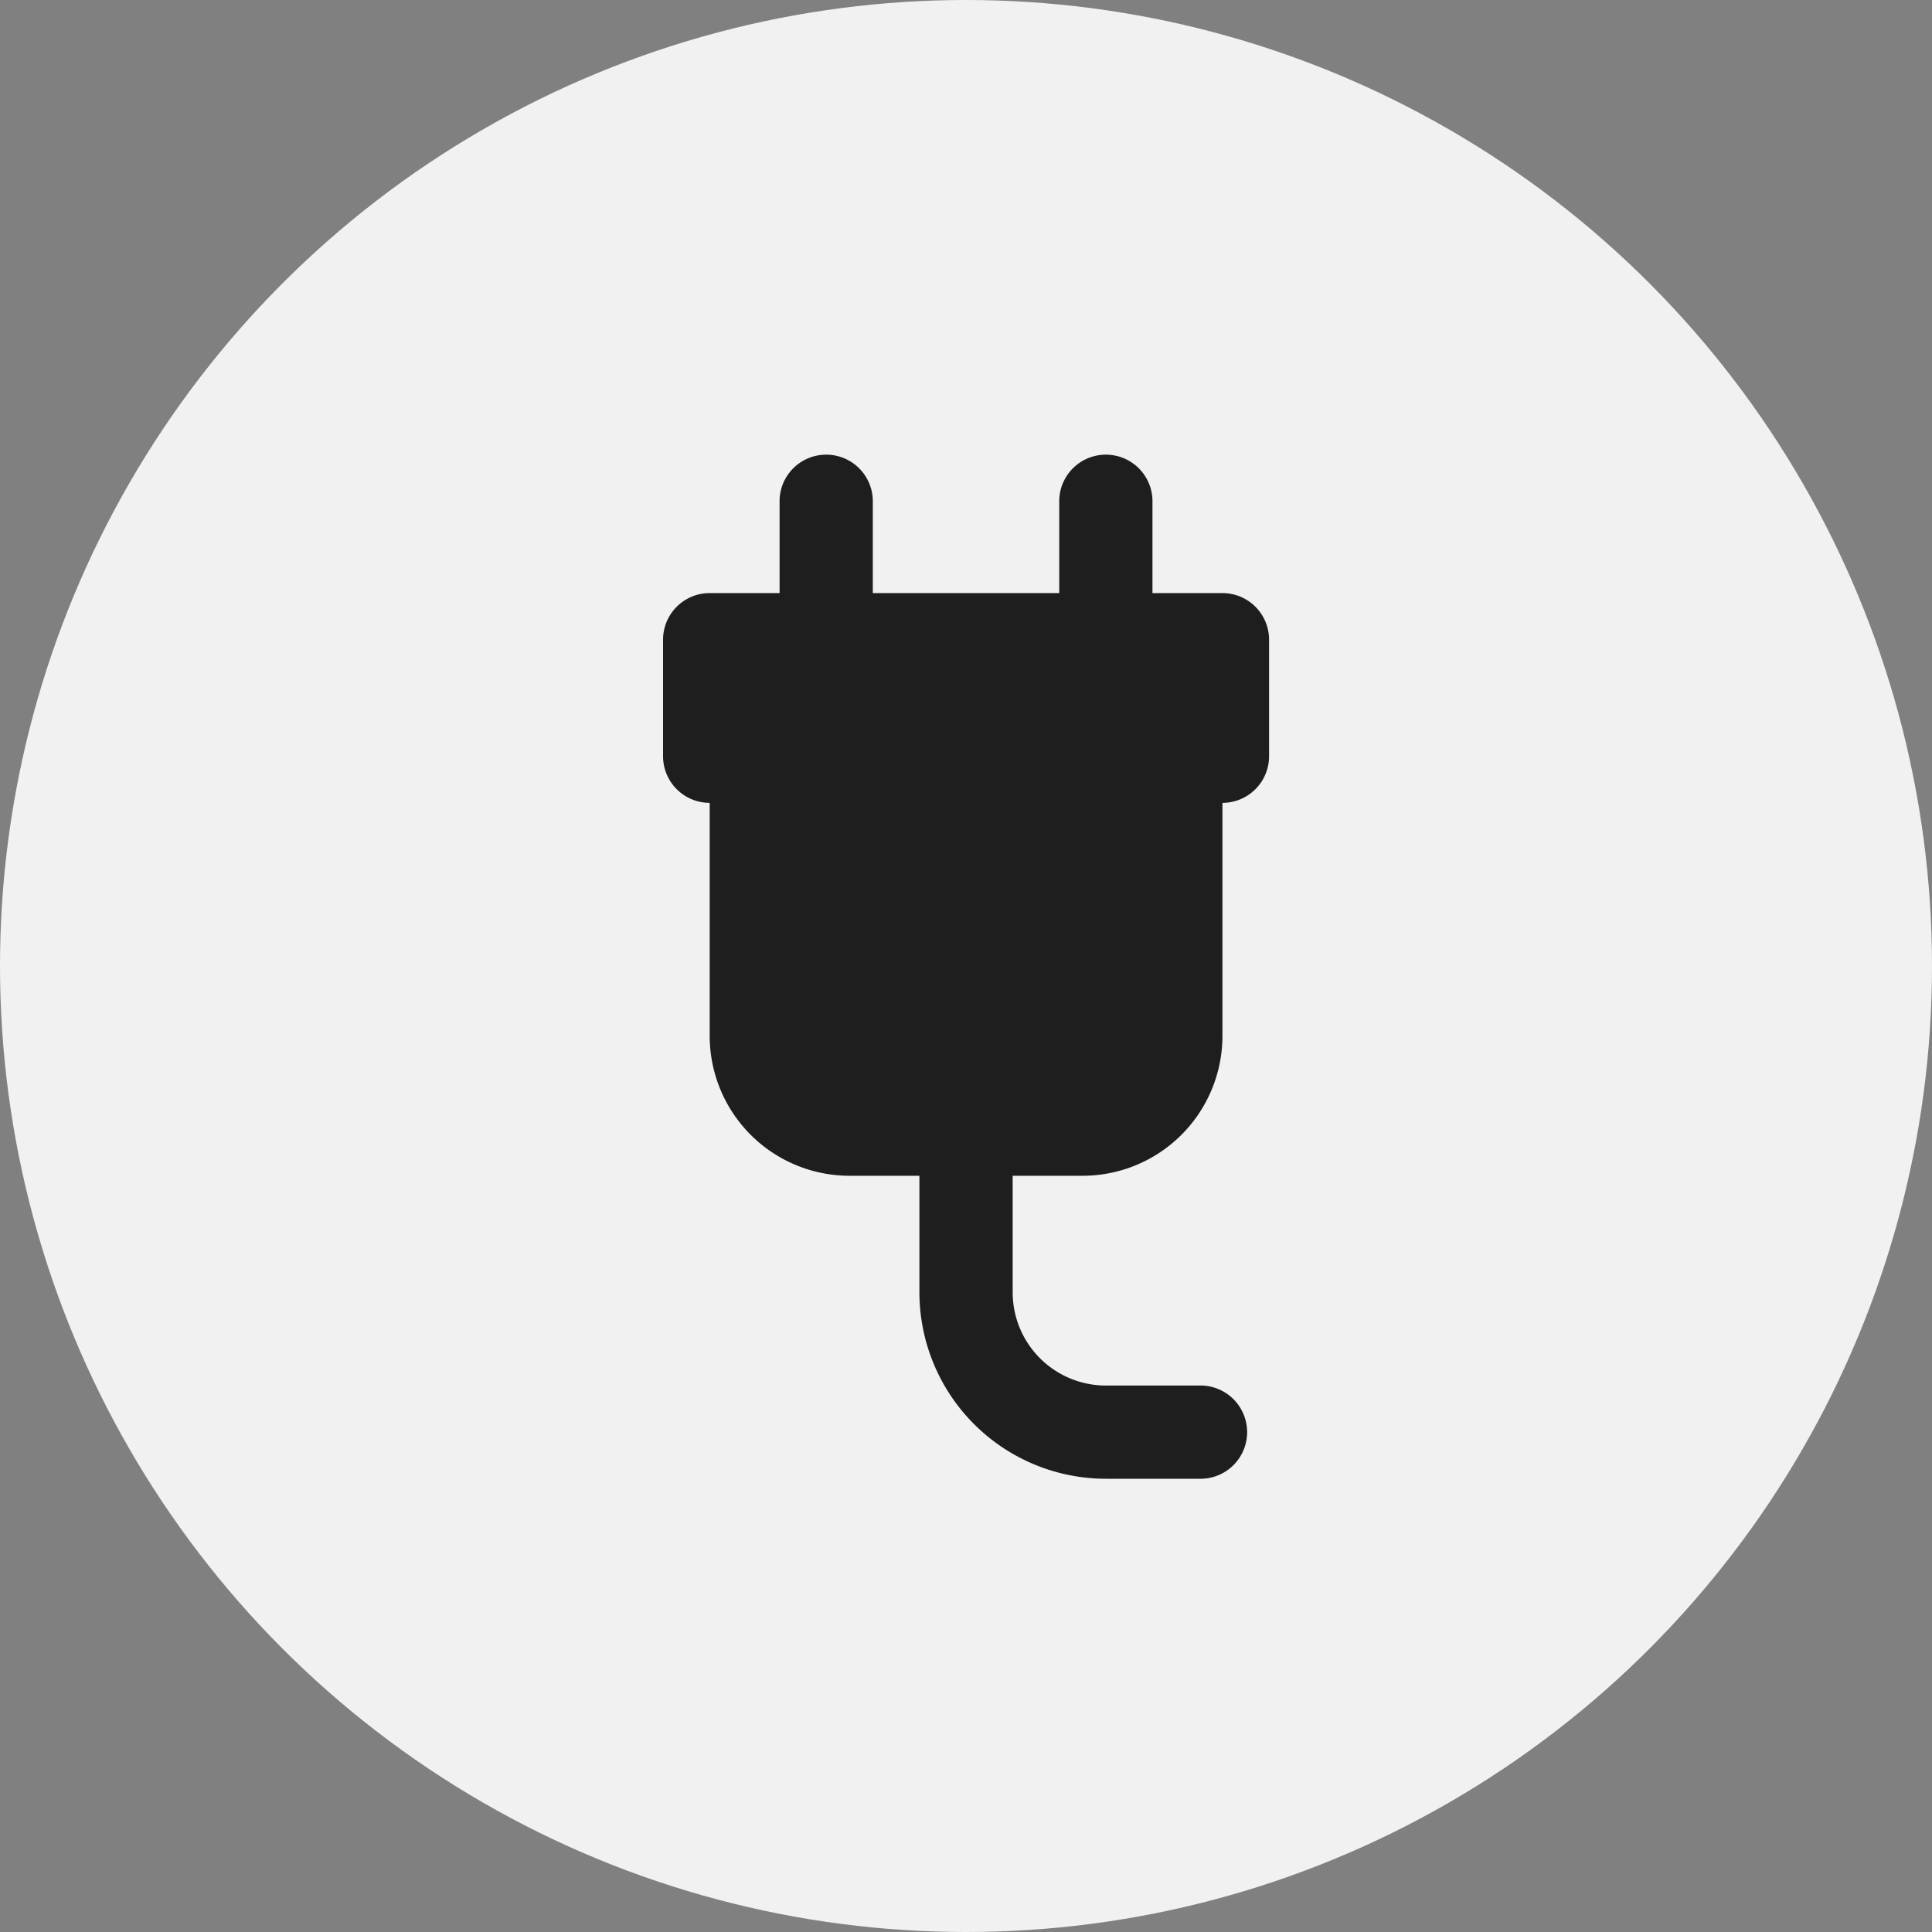
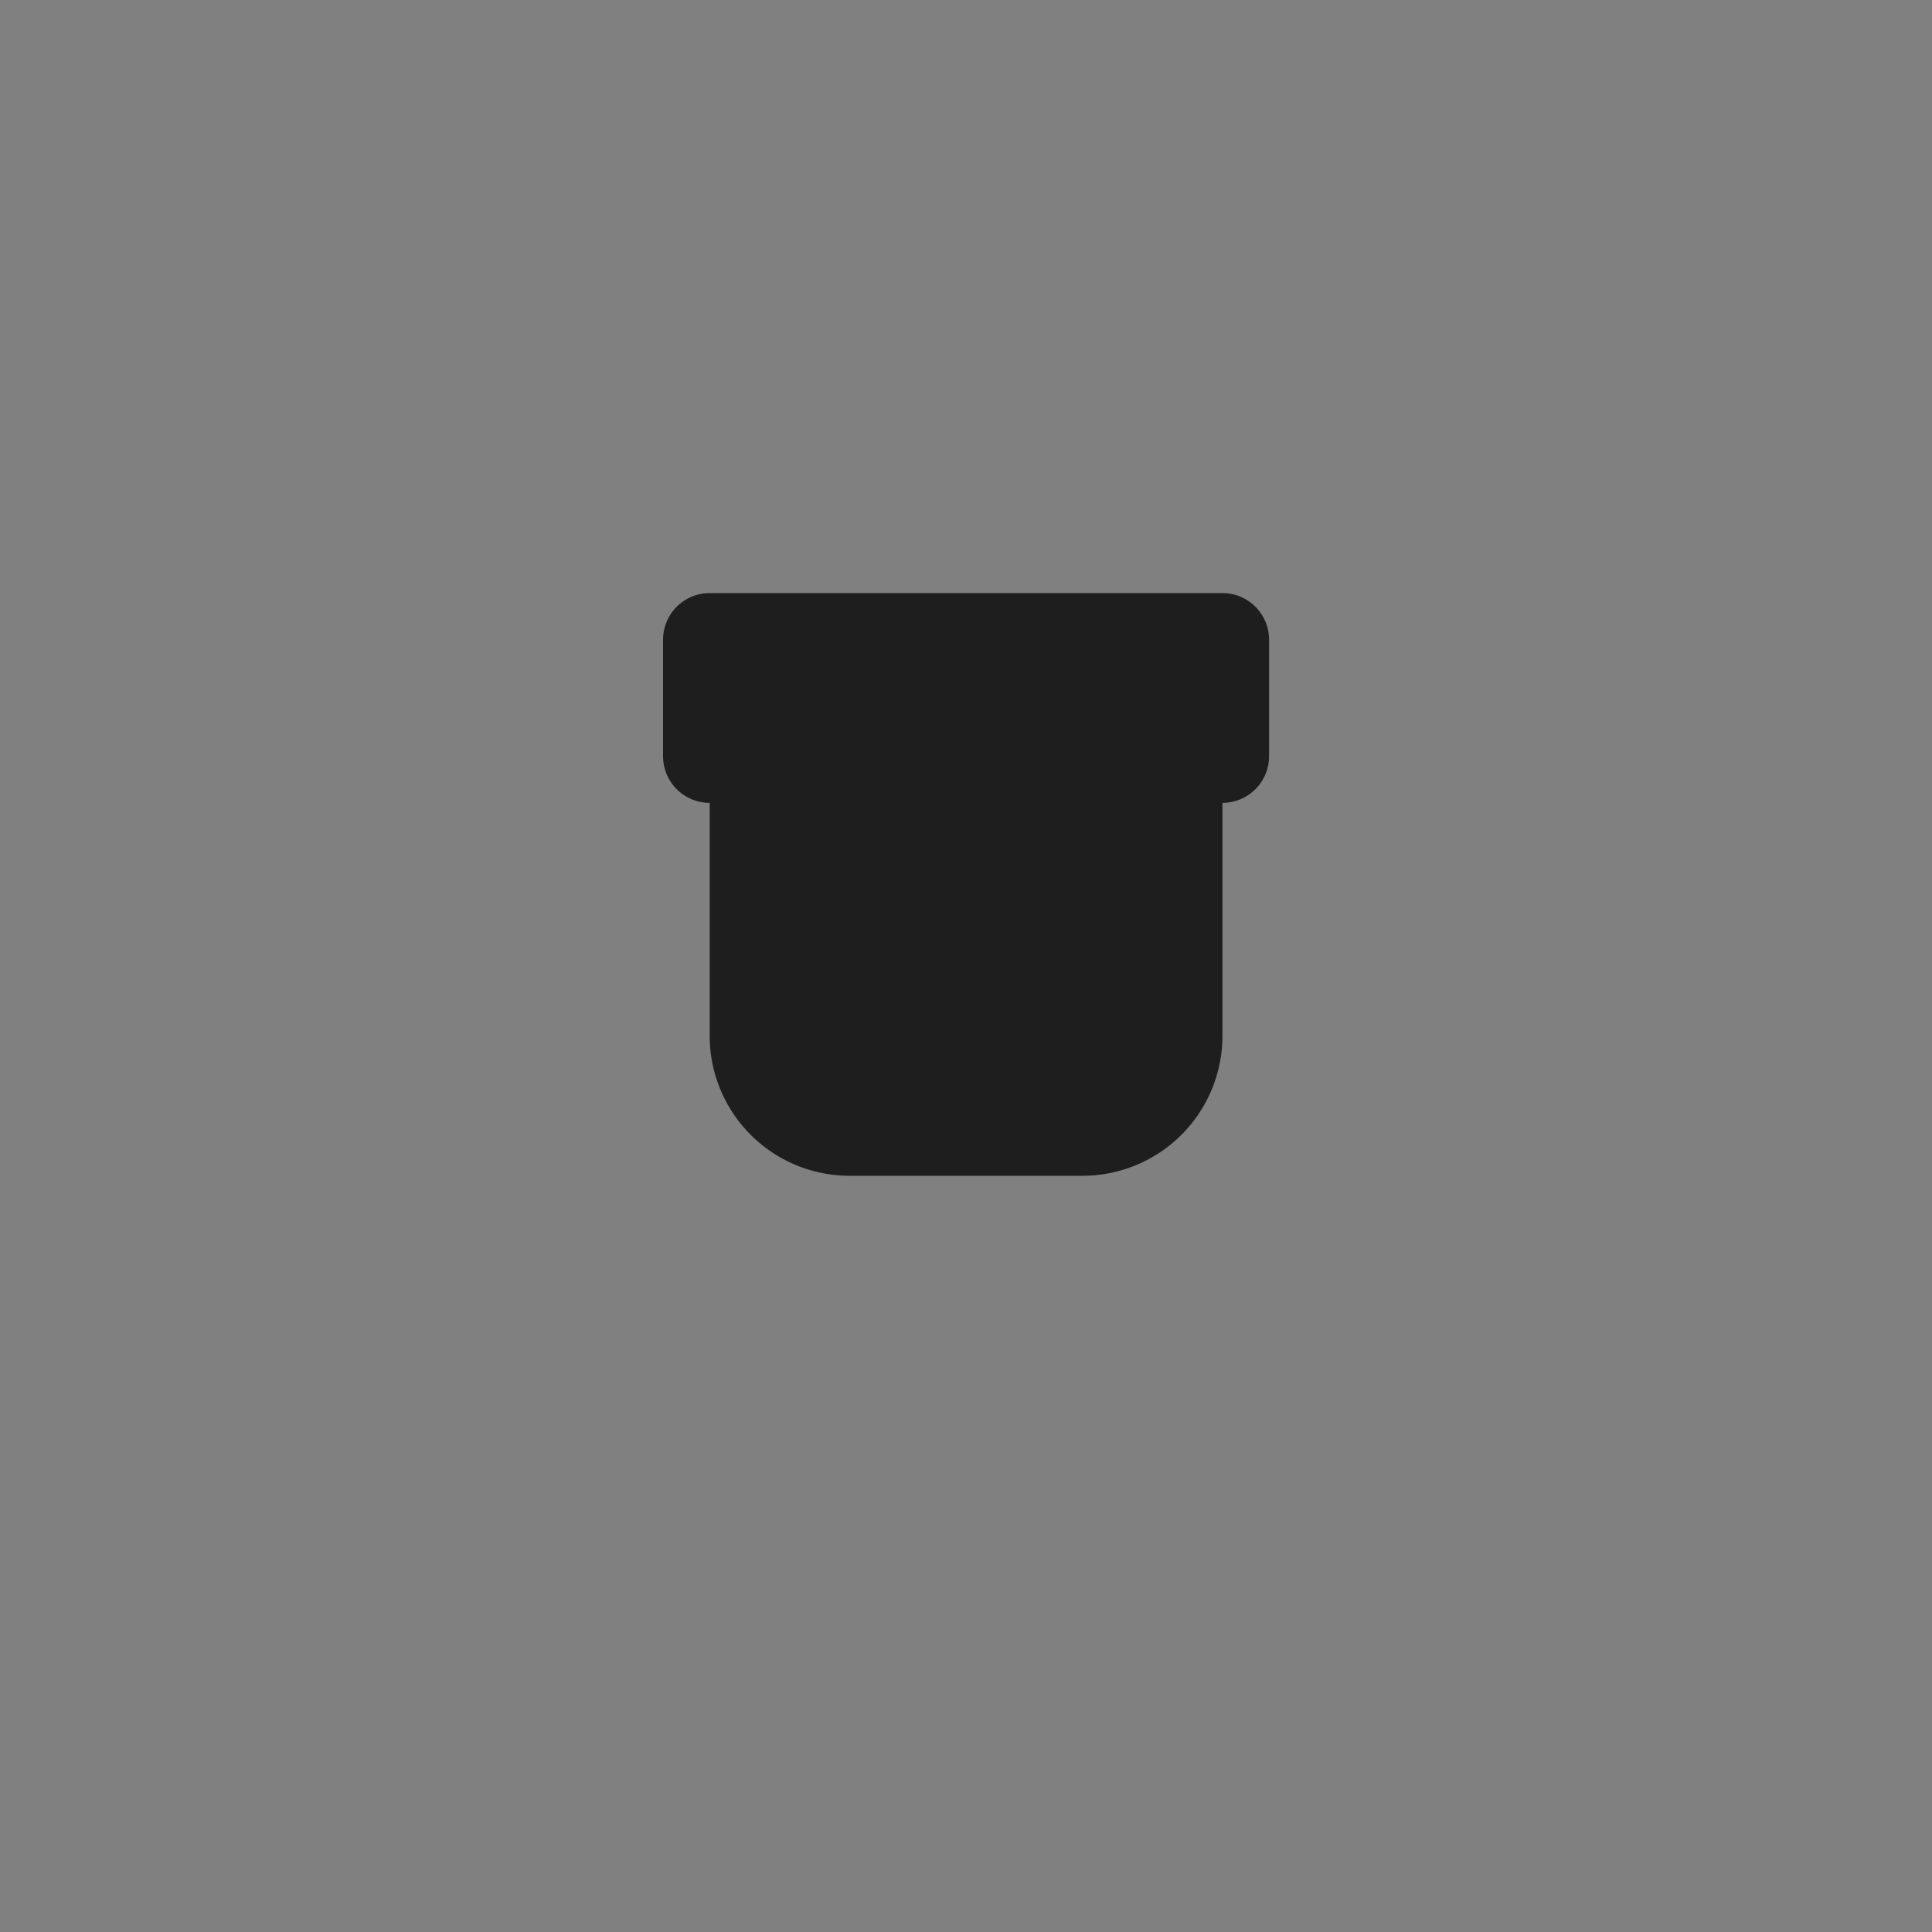
<svg xmlns="http://www.w3.org/2000/svg" width="45" height="45" viewBox="0 0 45 45">
  <rect x="0" y="0" width="45" height="45" fill="#808080" stroke="none" />
  <g id="DevTools" transform="translate(0.464)">
-     <circle id="Ellipse_6" data-name="Ellipse 6" cx="22.5" cy="22.5" r="22.5" transform="translate(-0.464)" fill="#f1f1f1" />
    <g id="noun-plugin-4409070-0756A5" transform="translate(-102.358 -10.781)">
      <path id="Path_15" data-name="Path 15" d="M118.424,90.22v5.429a3.259,3.259,0,0,0,3.257,3.257h5.429a3.259,3.259,0,0,0,3.257-3.257V90.22a1.086,1.086,0,0,0,1.086-1.086V86.42a1.086,1.086,0,0,0-1.086-1.086H118.424a1.086,1.086,0,0,0-1.086,1.086v2.714A1.086,1.086,0,0,0,118.424,90.22Z" transform="translate(0 -60.739)" fill="#1e1e1e" fill-rule="evenodd" />
-       <path id="Path_16" data-name="Path 16" d="M172.837,25.681V22.424a1.086,1.086,0,0,0-2.171,0v3.257a1.086,1.086,0,0,0,2.171,0Z" transform="translate(-50.614)" fill="#1e1e1e" fill-rule="evenodd" />
-       <path id="Path_17" data-name="Path 17" d="M300.837,25.681V22.424a1.086,1.086,0,0,0-2.171,0v3.257a1.086,1.086,0,0,0,2.171,0Z" transform="translate(-172.1)" fill="#1e1e1e" fill-rule="evenodd" />
-       <path id="Path_18" data-name="Path 18" d="M234.67,310.431v3.8a4.345,4.345,0,0,0,4.343,4.343h2.171a1.086,1.086,0,1,0,0-2.171h-2.171a2.172,2.172,0,0,1-2.171-2.171v-3.8a1.086,1.086,0,0,0-2.171,0Z" transform="translate(-111.361 -273.35)" fill="#1e1e1e" fill-rule="evenodd" />
    </g>
  </g>
</svg>